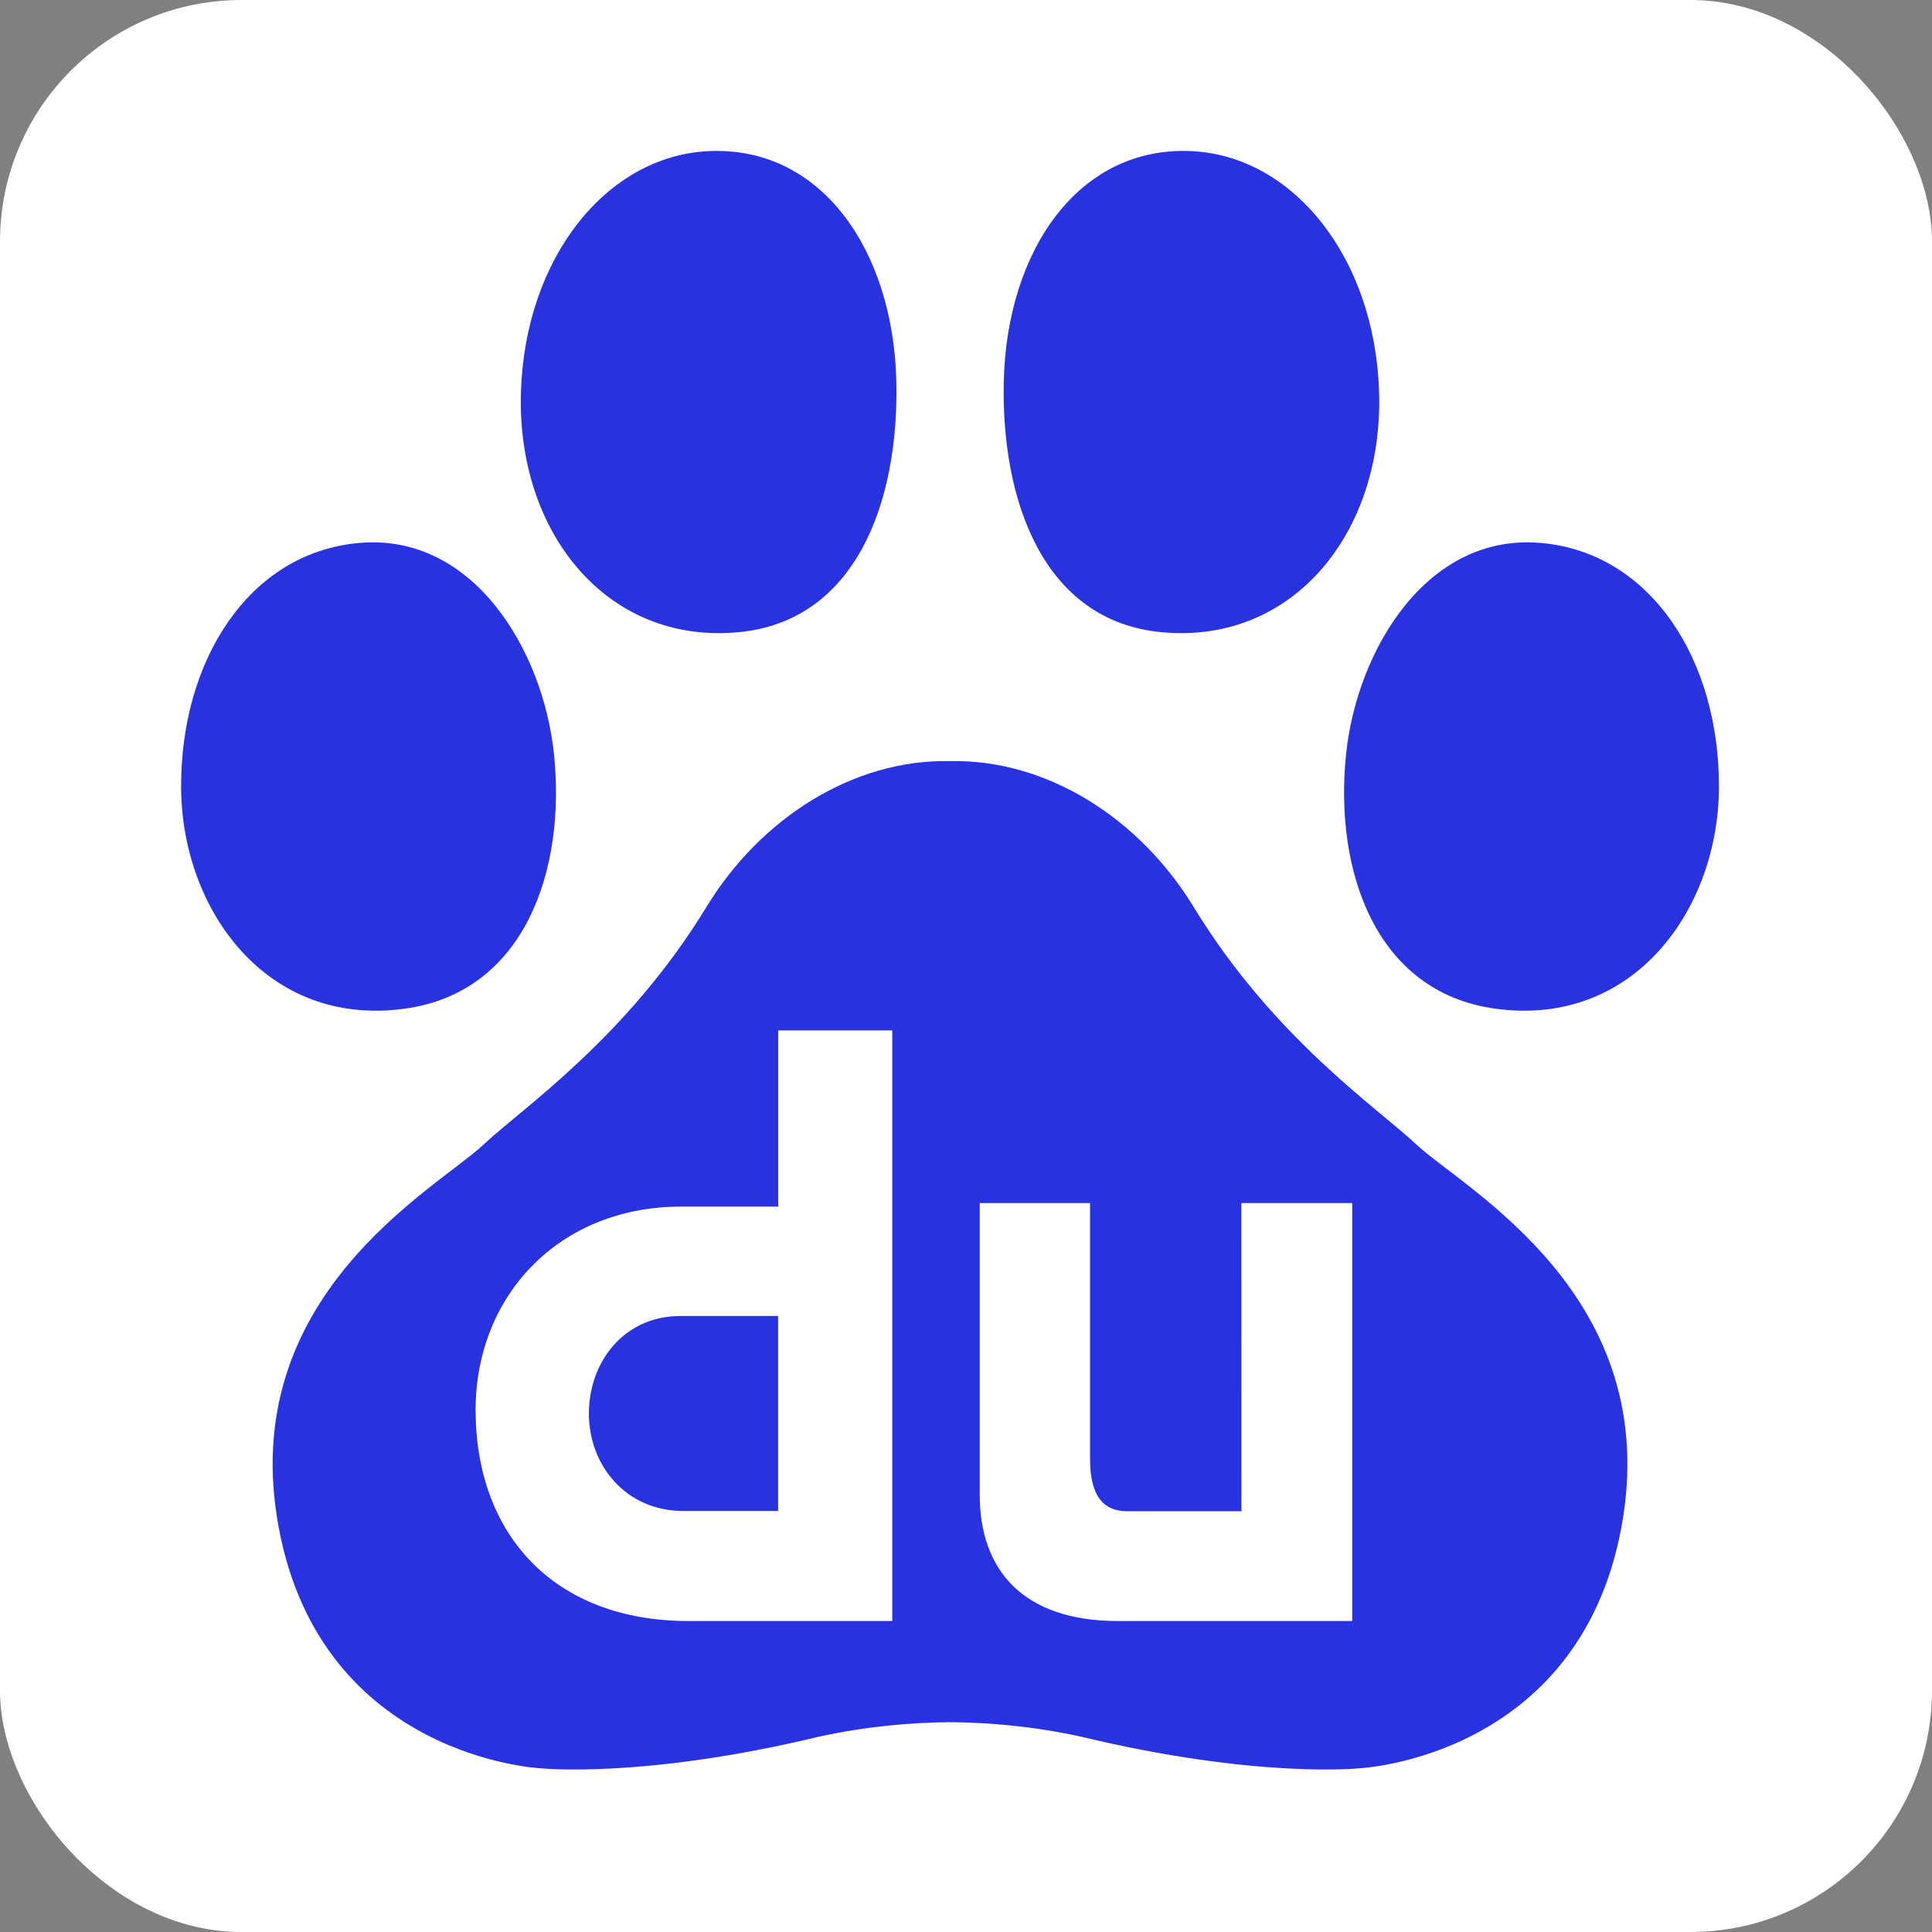
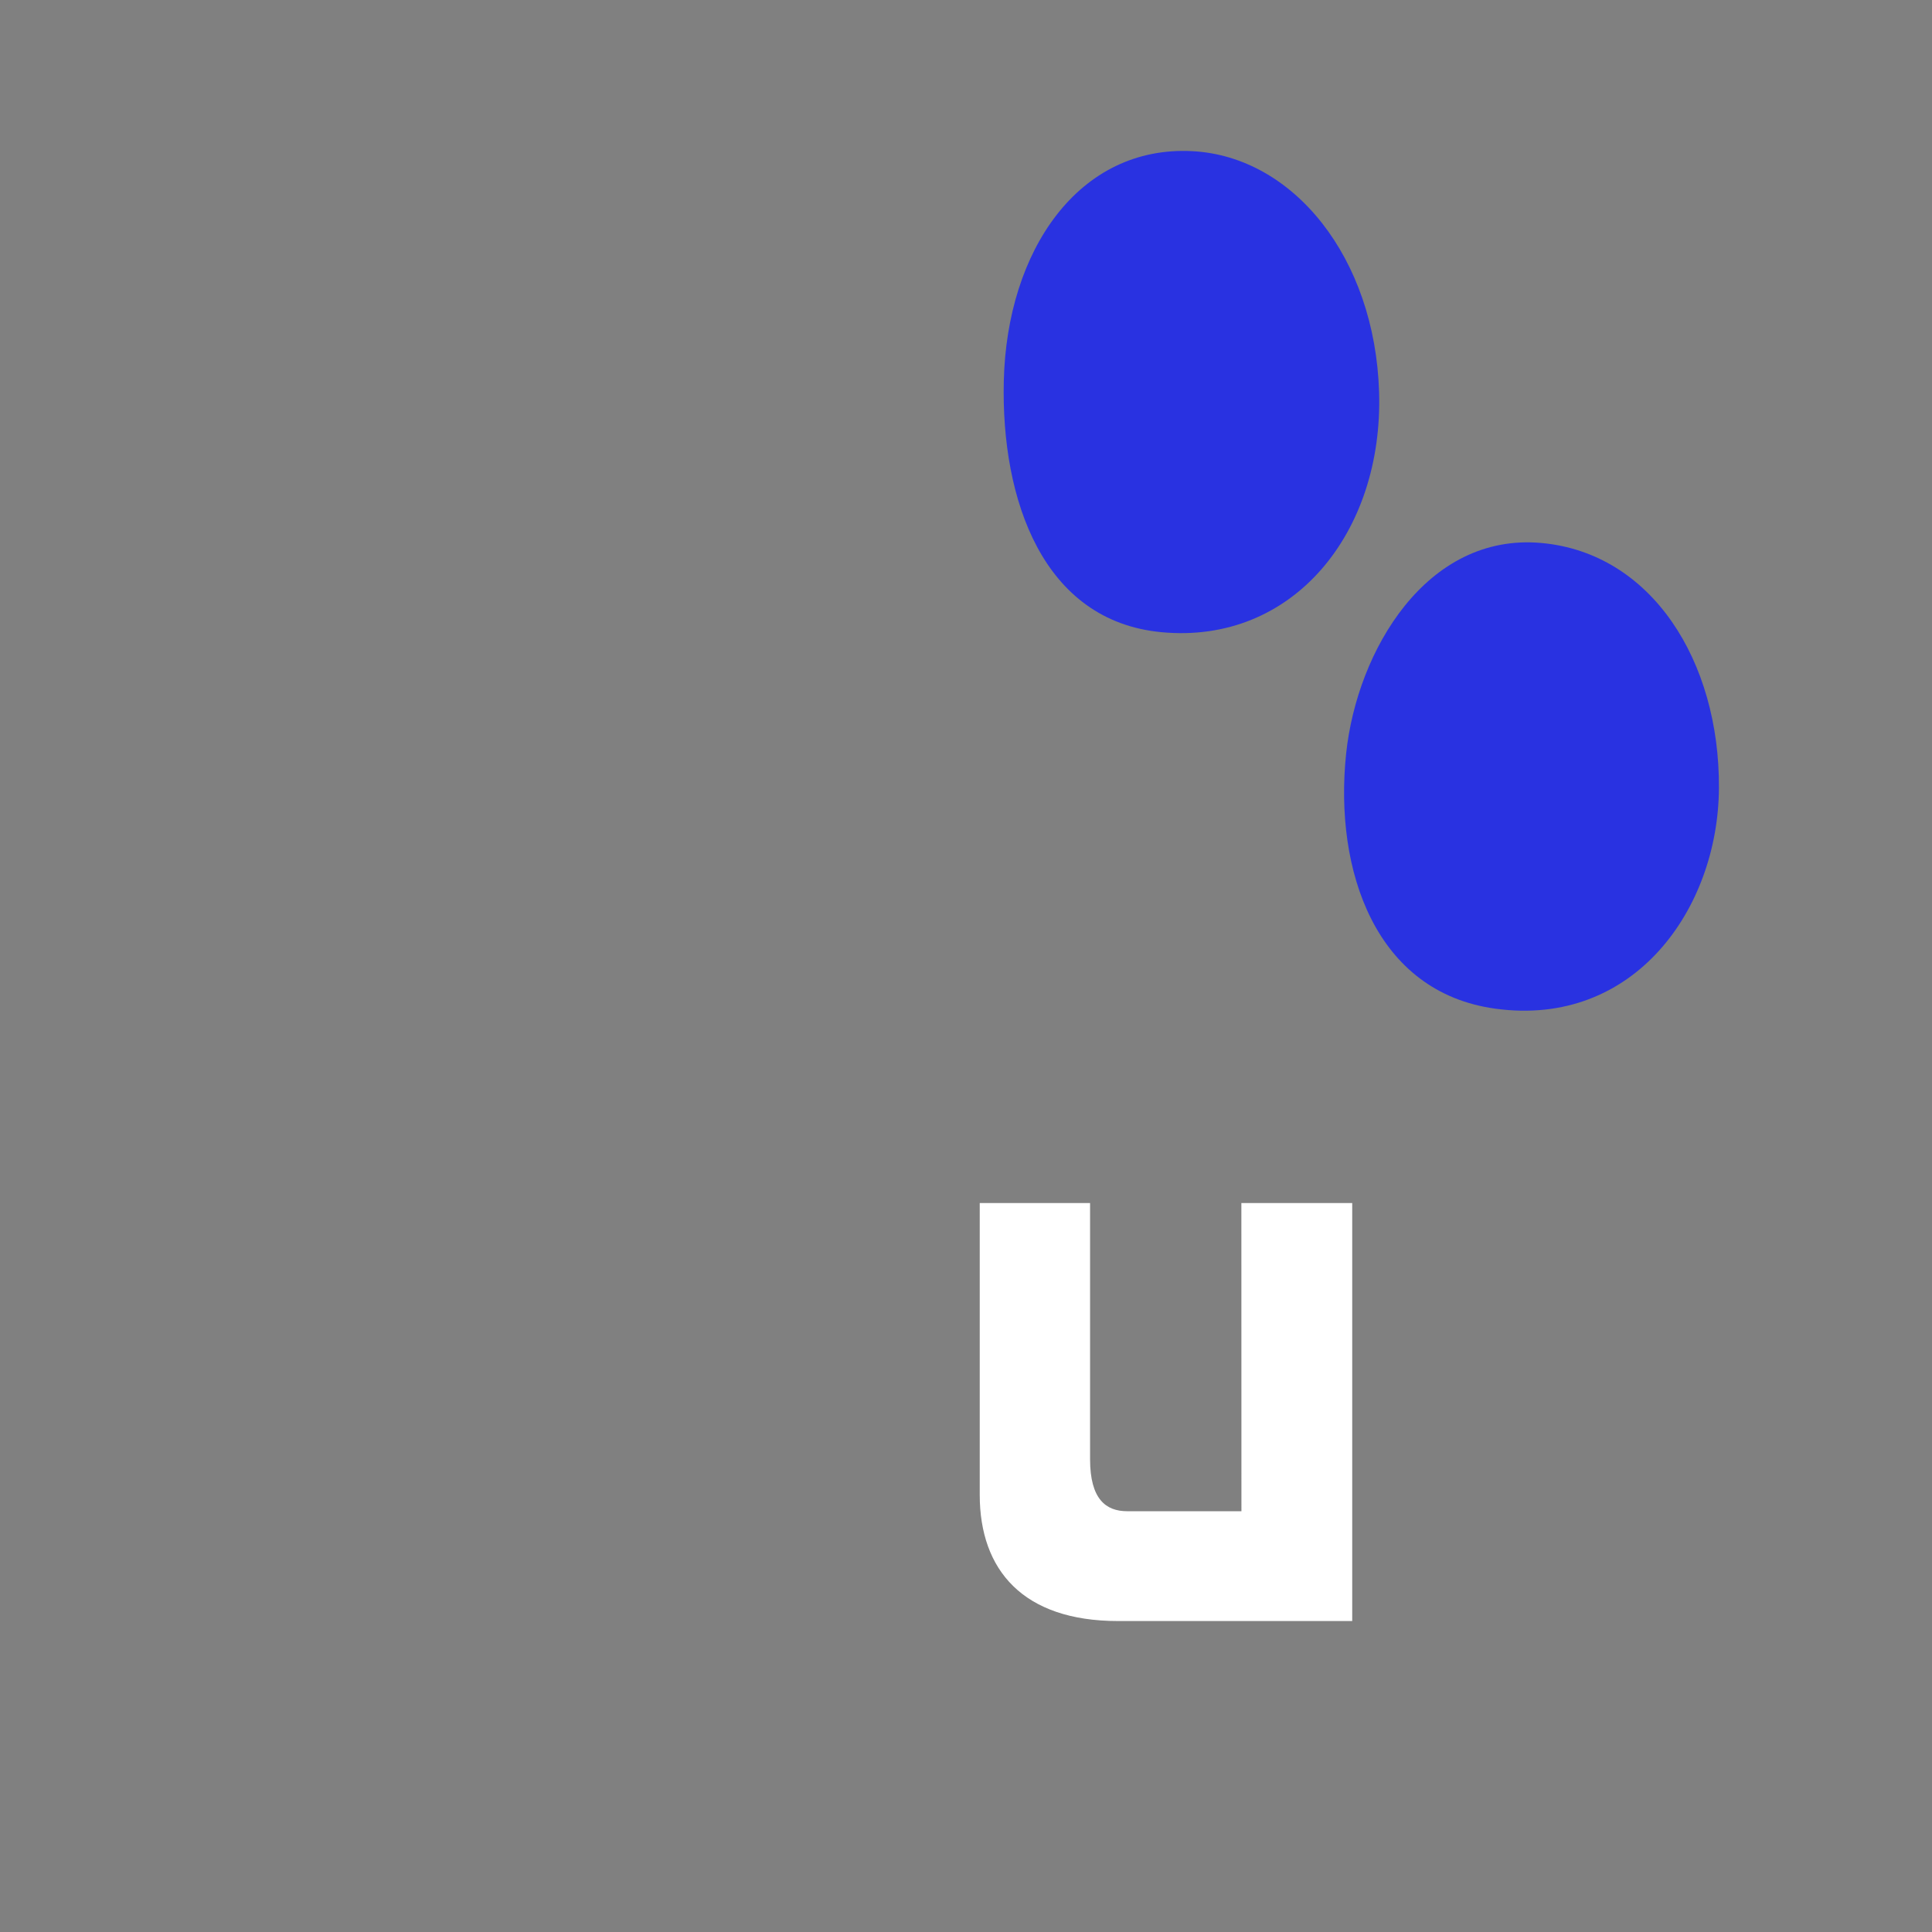
<svg xmlns="http://www.w3.org/2000/svg" width="64px" height="64px" viewBox="0 0 64 64" version="1.1">
  <rect x="0" y="0" width="64" height="64" fill="#808080" stroke="none" />
  <title>编组</title>
  <g id="页面-1" stroke="none" stroke-width="1" fill="none" fill-rule="evenodd">
    <g id="画板" transform="translate(-68, -1387)">
      <g id="编组" transform="translate(68, 1387)">
-         <rect id="矩形" fill="#FFFFFF" x="0" y="0" width="64" height="64" rx="8" />
        <g transform="translate(6, 5)" id="熊掌">
-           <path d="M40.914,32.907 C39.655,31.721 36.165,29.373 33.511,24.995 C31.727,22.103 28.688,20.148 25.472,20.213 C22.255,20.148 19.215,22.103 17.432,24.995 C14.778,29.373 11.287,31.721 10.028,32.907 C8.453,34.389 1.784,37.918 3.238,45.627 C4.67,53.237 11.902,53.576 11.902,53.576 C11.902,53.576 15.285,53.935 21.113,52.533 C22.701,52.185 24.174,52.06 25.472,52.049 C26.768,52.06 28.241,52.185 29.829,52.533 C35.656,53.935 39.04,53.576 39.04,53.576 C39.04,53.576 46.272,53.237 47.704,45.627 C49.158,37.918 42.489,34.389 40.914,32.907" id="Fill-59" fill="#2932E1" />
-           <path d="M7.406,28.414 C11.373,27.872 12.755,23.841 12.35,19.968 C11.991,16.545 9.681,12.644 5.885,12.987 C2.232,13.316 -0.024,16.895 0,21.102 C0.022,25.103 2.808,29.045 7.406,28.414" id="Fill-60" fill="#2932E1" />
-           <path d="M18.466,15.942 C22.389,15.573 23.785,11.564 23.692,7.624 C23.588,3.287 21.202,-0.191 17.439,0.008 C14.093,0.185 11.394,3.535 11.257,7.987 C11.114,12.642 14.108,16.355 18.466,15.942" id="Fill-61" fill="#2932E1" />
          <path d="M43.537,28.414 C39.567,27.872 38.187,23.841 38.592,19.968 C38.952,16.545 41.262,12.644 45.058,12.987 C48.711,13.316 50.966,16.895 50.942,21.102 C50.921,25.103 48.134,29.045 43.537,28.414" id="Fill-62" fill="#2932E1" />
          <path d="M32.476,15.942 C28.554,15.573 27.159,11.564 27.252,7.624 C27.354,3.287 29.742,-0.191 33.503,0.008 C36.848,0.185 39.548,3.535 39.684,7.987 C39.83,12.642 36.833,16.355 32.476,15.942" id="Fill-63" fill="#2932E1" />
          <path d="M26.455,34.853 L26.455,34.853 L30.11,34.853 L30.11,43.34 C30.11,44.672 30.643,45.061 31.339,45.061 L35.124,45.061 L35.122,34.853 L38.794,34.853 L38.794,48.699 L31.038,48.699 C27.887,48.699 26.455,47.007 26.455,44.519 L26.455,34.853 Z" id="Fill-64" fill="#FFFFFF" />
-           <path d="M16.634,45.053 C14.728,45.053 13.508,43.536 13.508,41.828 C13.508,40.13 14.656,38.594 16.541,38.594 L19.776,38.594 L19.776,45.053 L16.634,45.053 Z M19.778,29.134 L19.778,34.97 L16.565,34.97 C12.503,34.97 9.755,37.936 9.755,41.705 C9.755,45.815 12.334,48.699 16.814,48.699 L23.557,48.699 L23.557,29.134 L19.778,29.134 Z" id="Fill-65" fill="#FFFFFF" />
        </g>
      </g>
    </g>
  </g>
</svg>